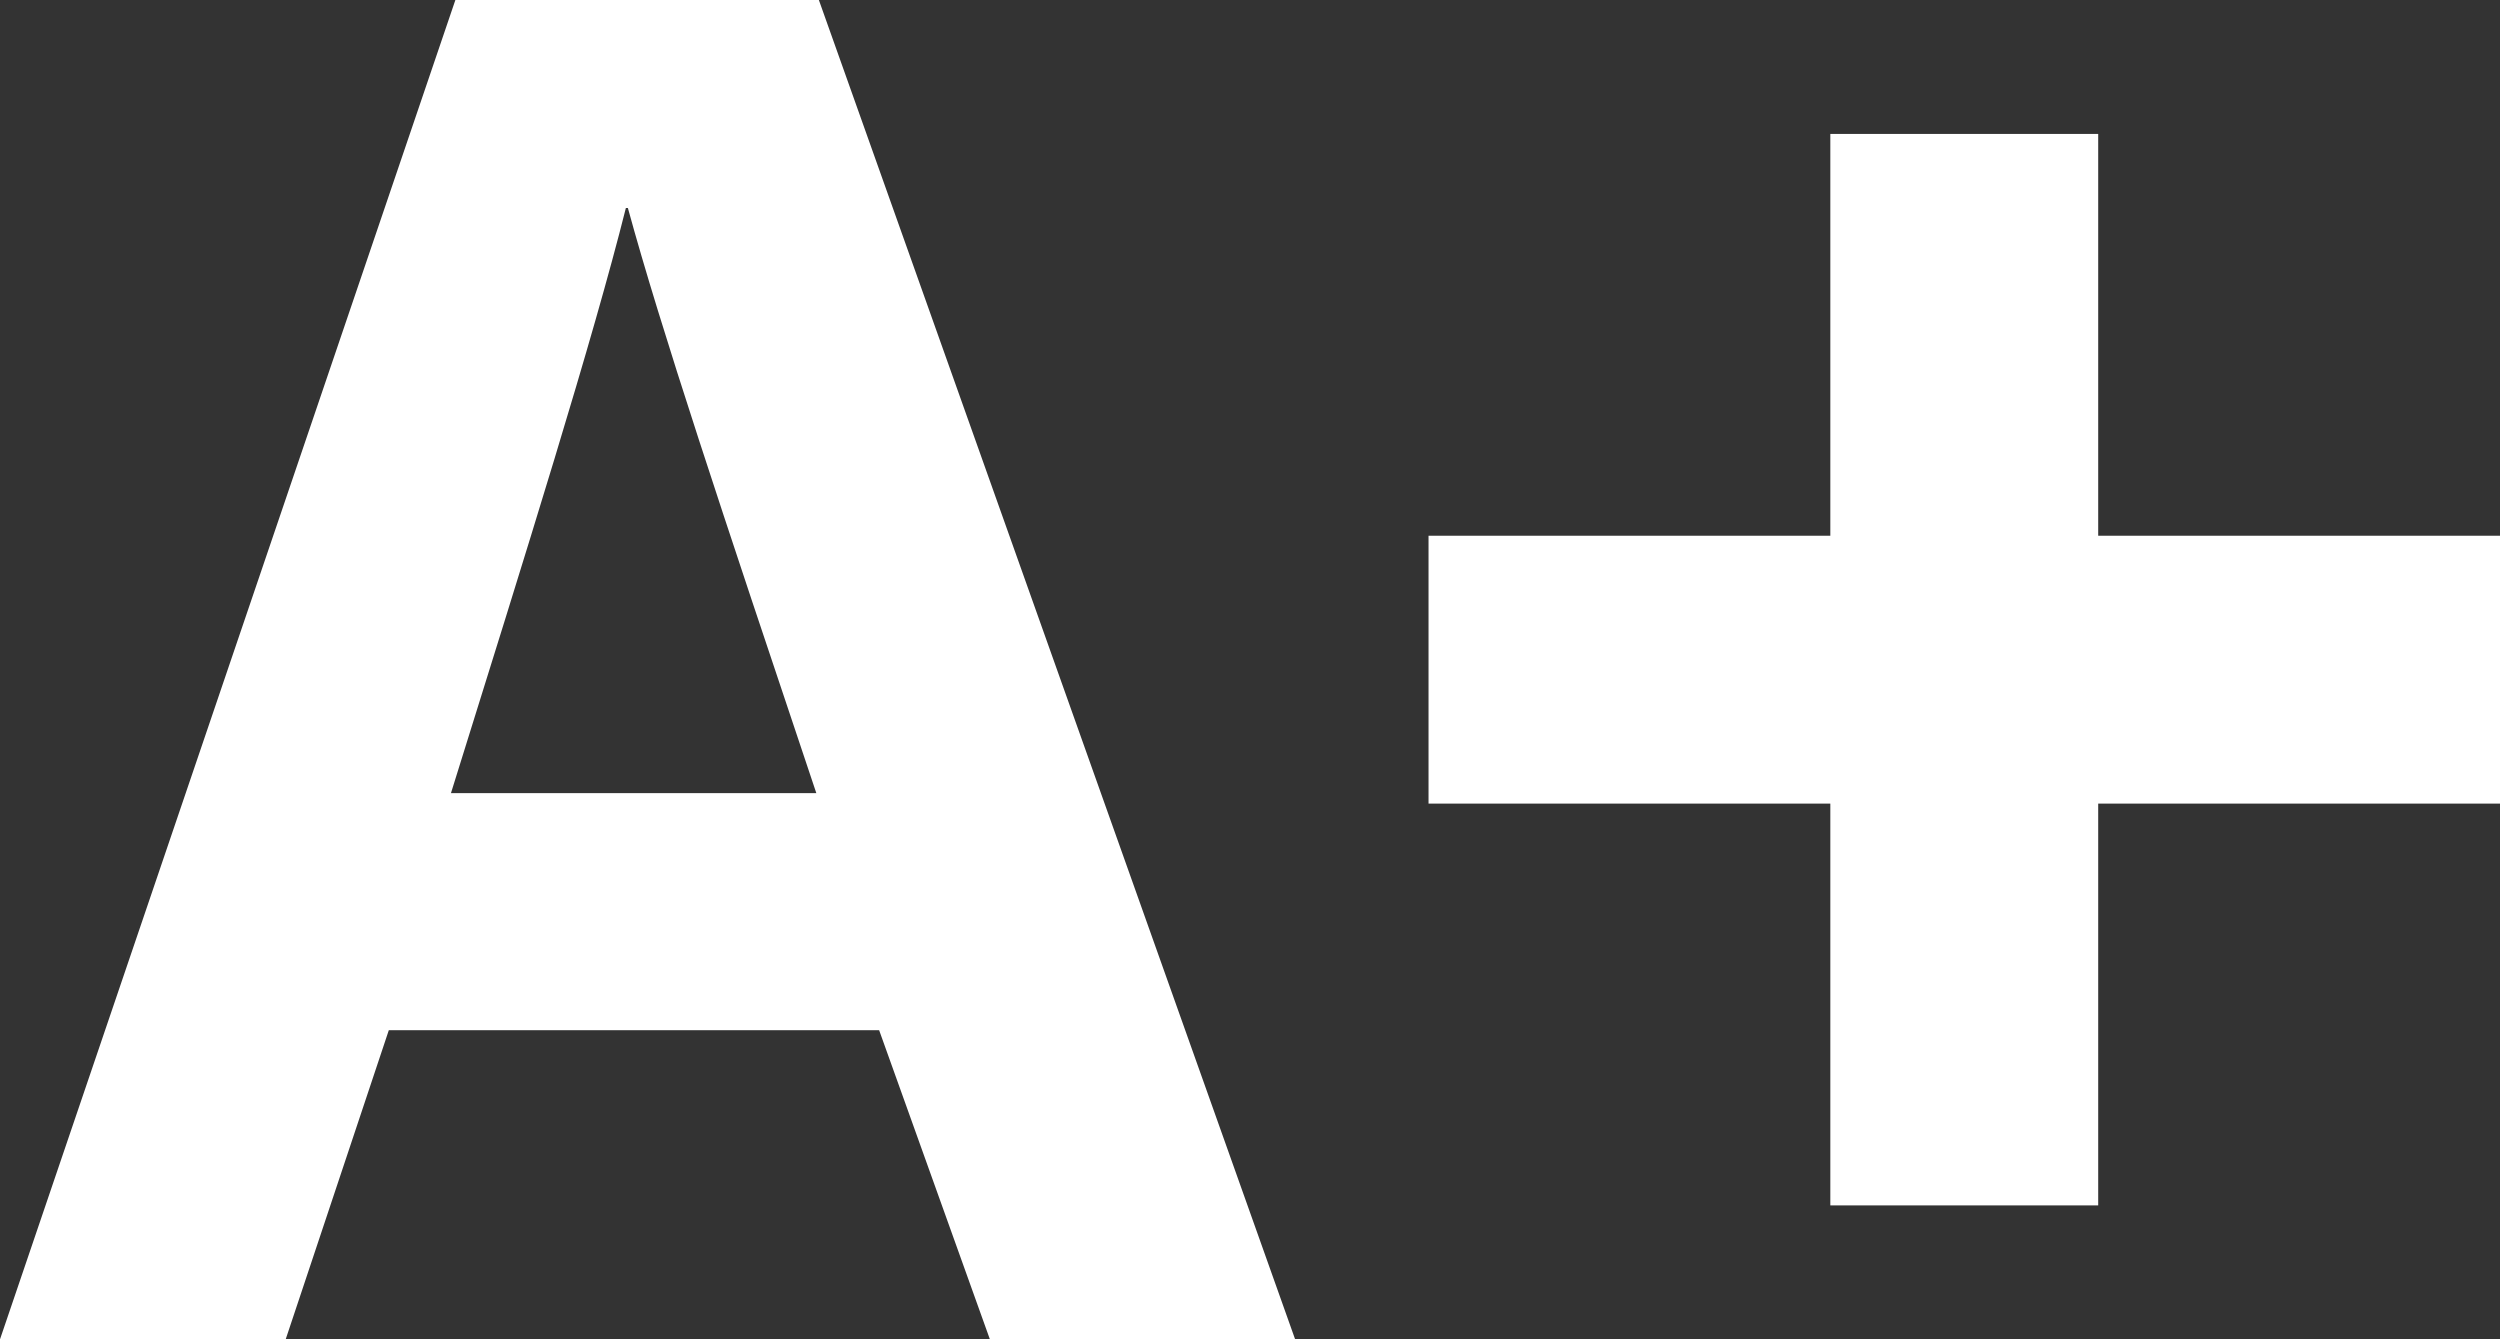
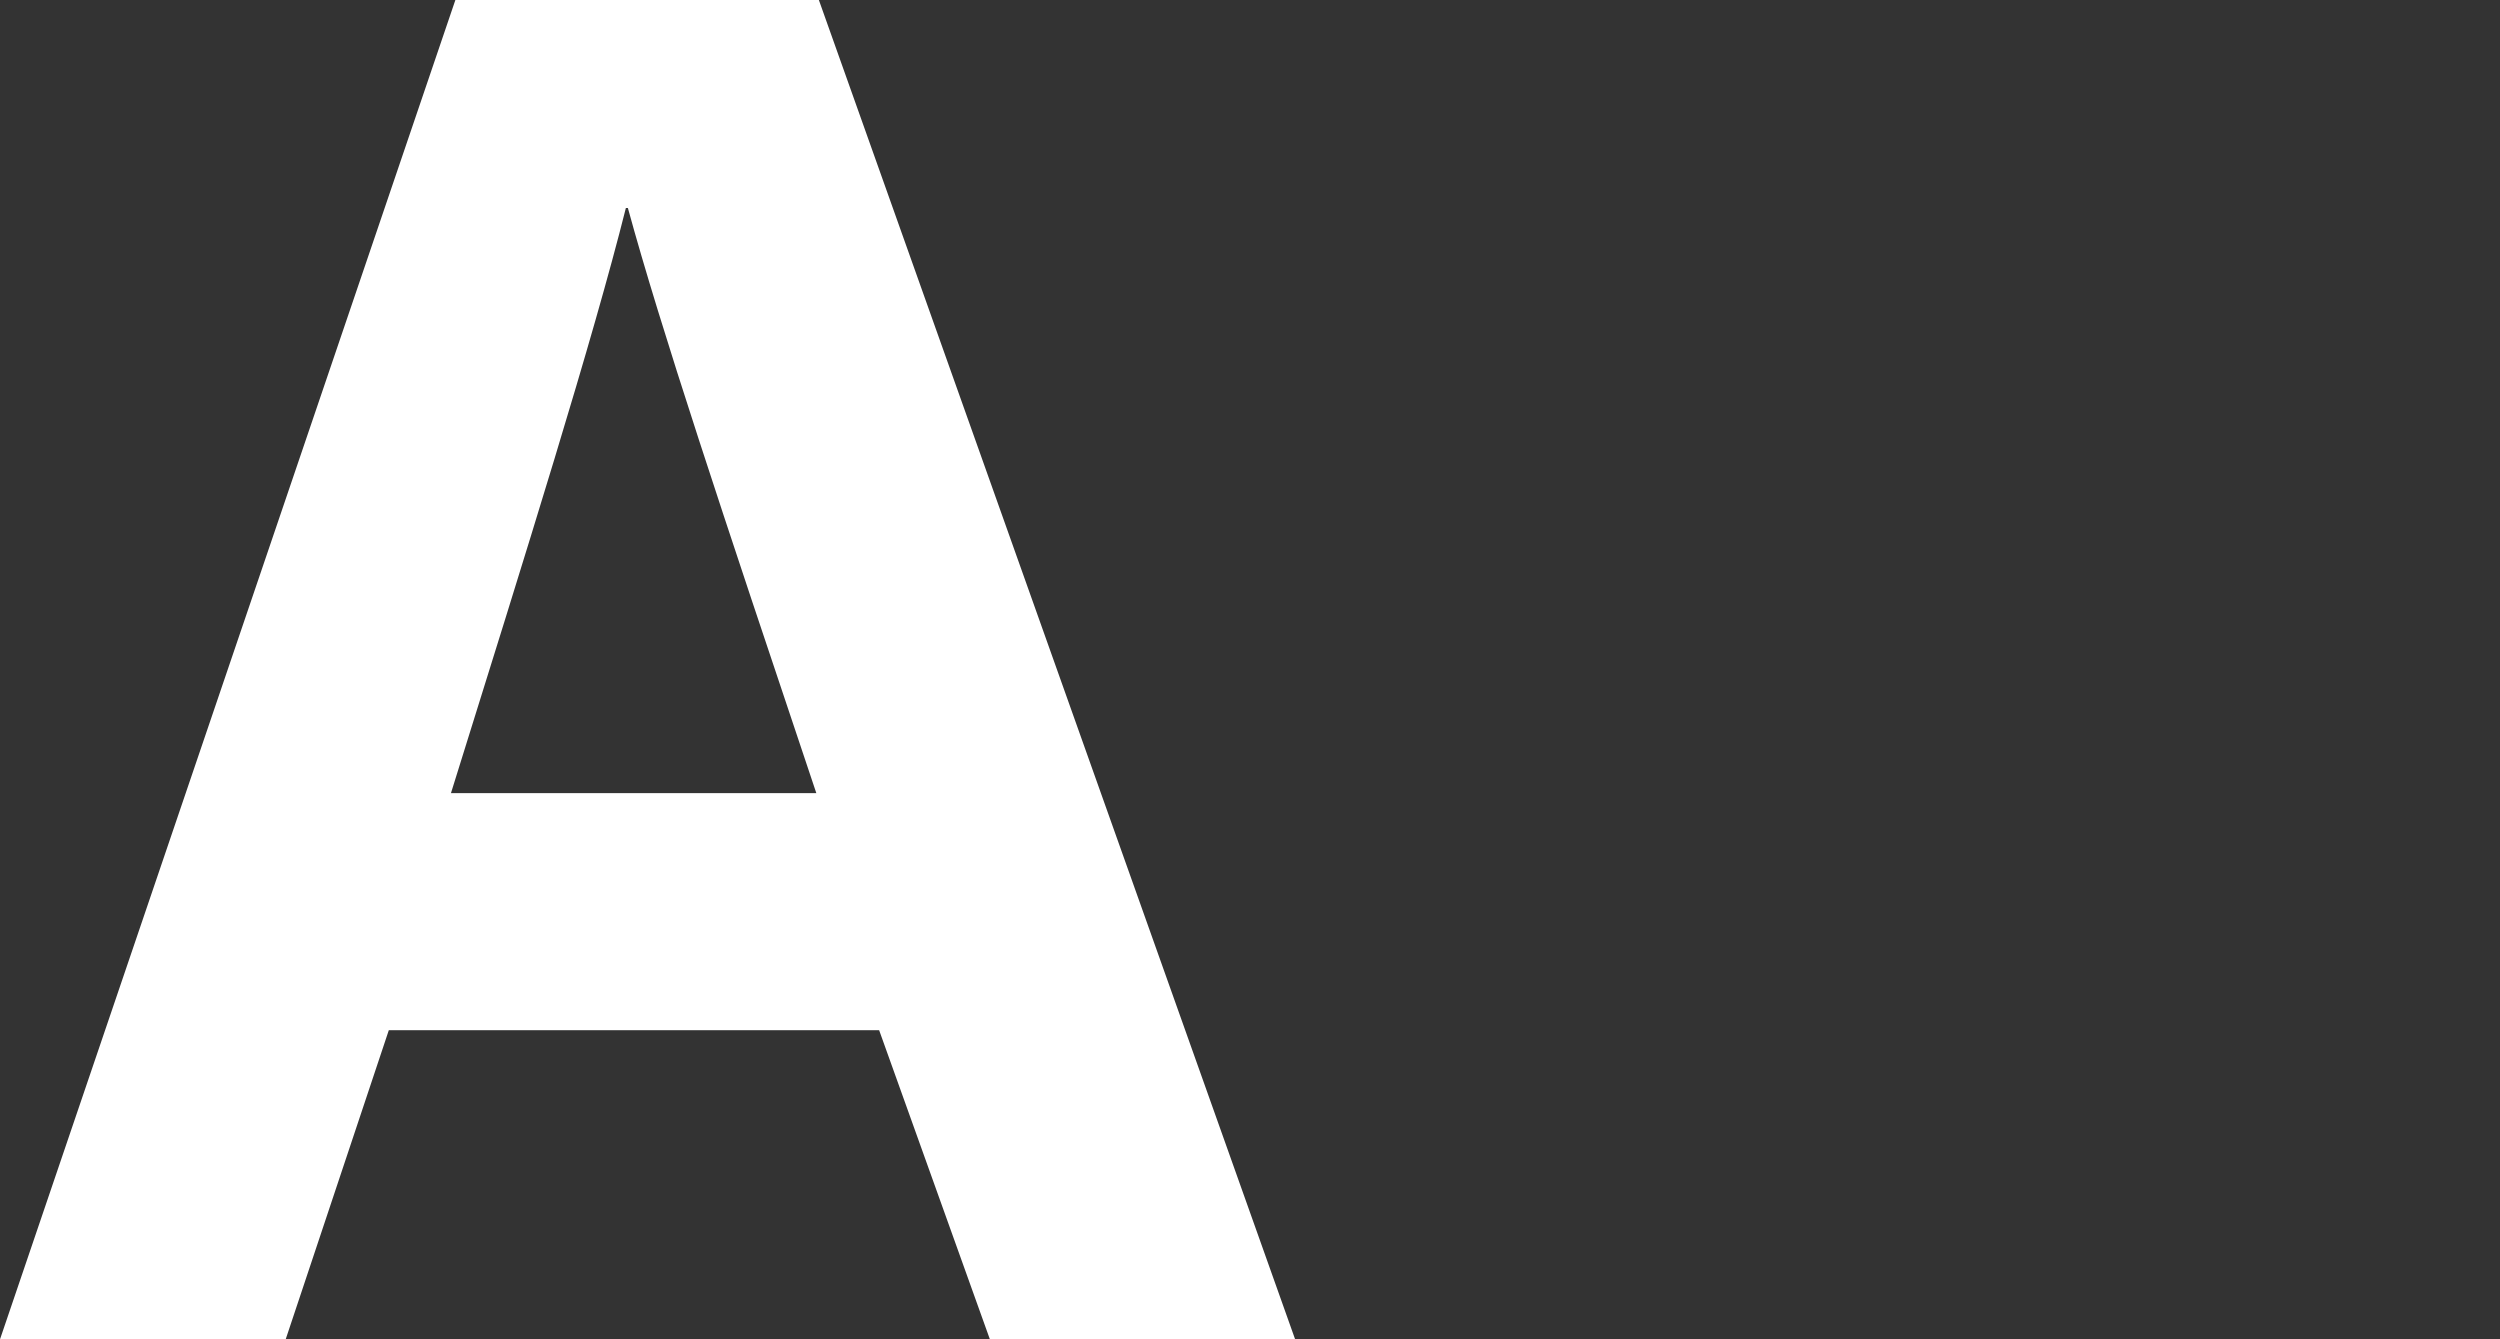
<svg xmlns="http://www.w3.org/2000/svg" width="18.666" height="10">
  <rect width="100%" height="100%" fill="#333333" stroke="none" />
-   <path fill="none" stroke="#fff" stroke-miterlimit="10" stroke-width="2" d="M10.666 5h8m-4 4V1" />
  <path fill="#fff" d="M2.903 7.692L2.133 10H0L3.4 0h2.714L9.67 10H7.391l-.827-2.308zm3.192-1.77c-.711-2.119-1.161-3.469-1.407-4.369h-.015c-.247.986-.74 2.555-1.306 4.369z" />
</svg>